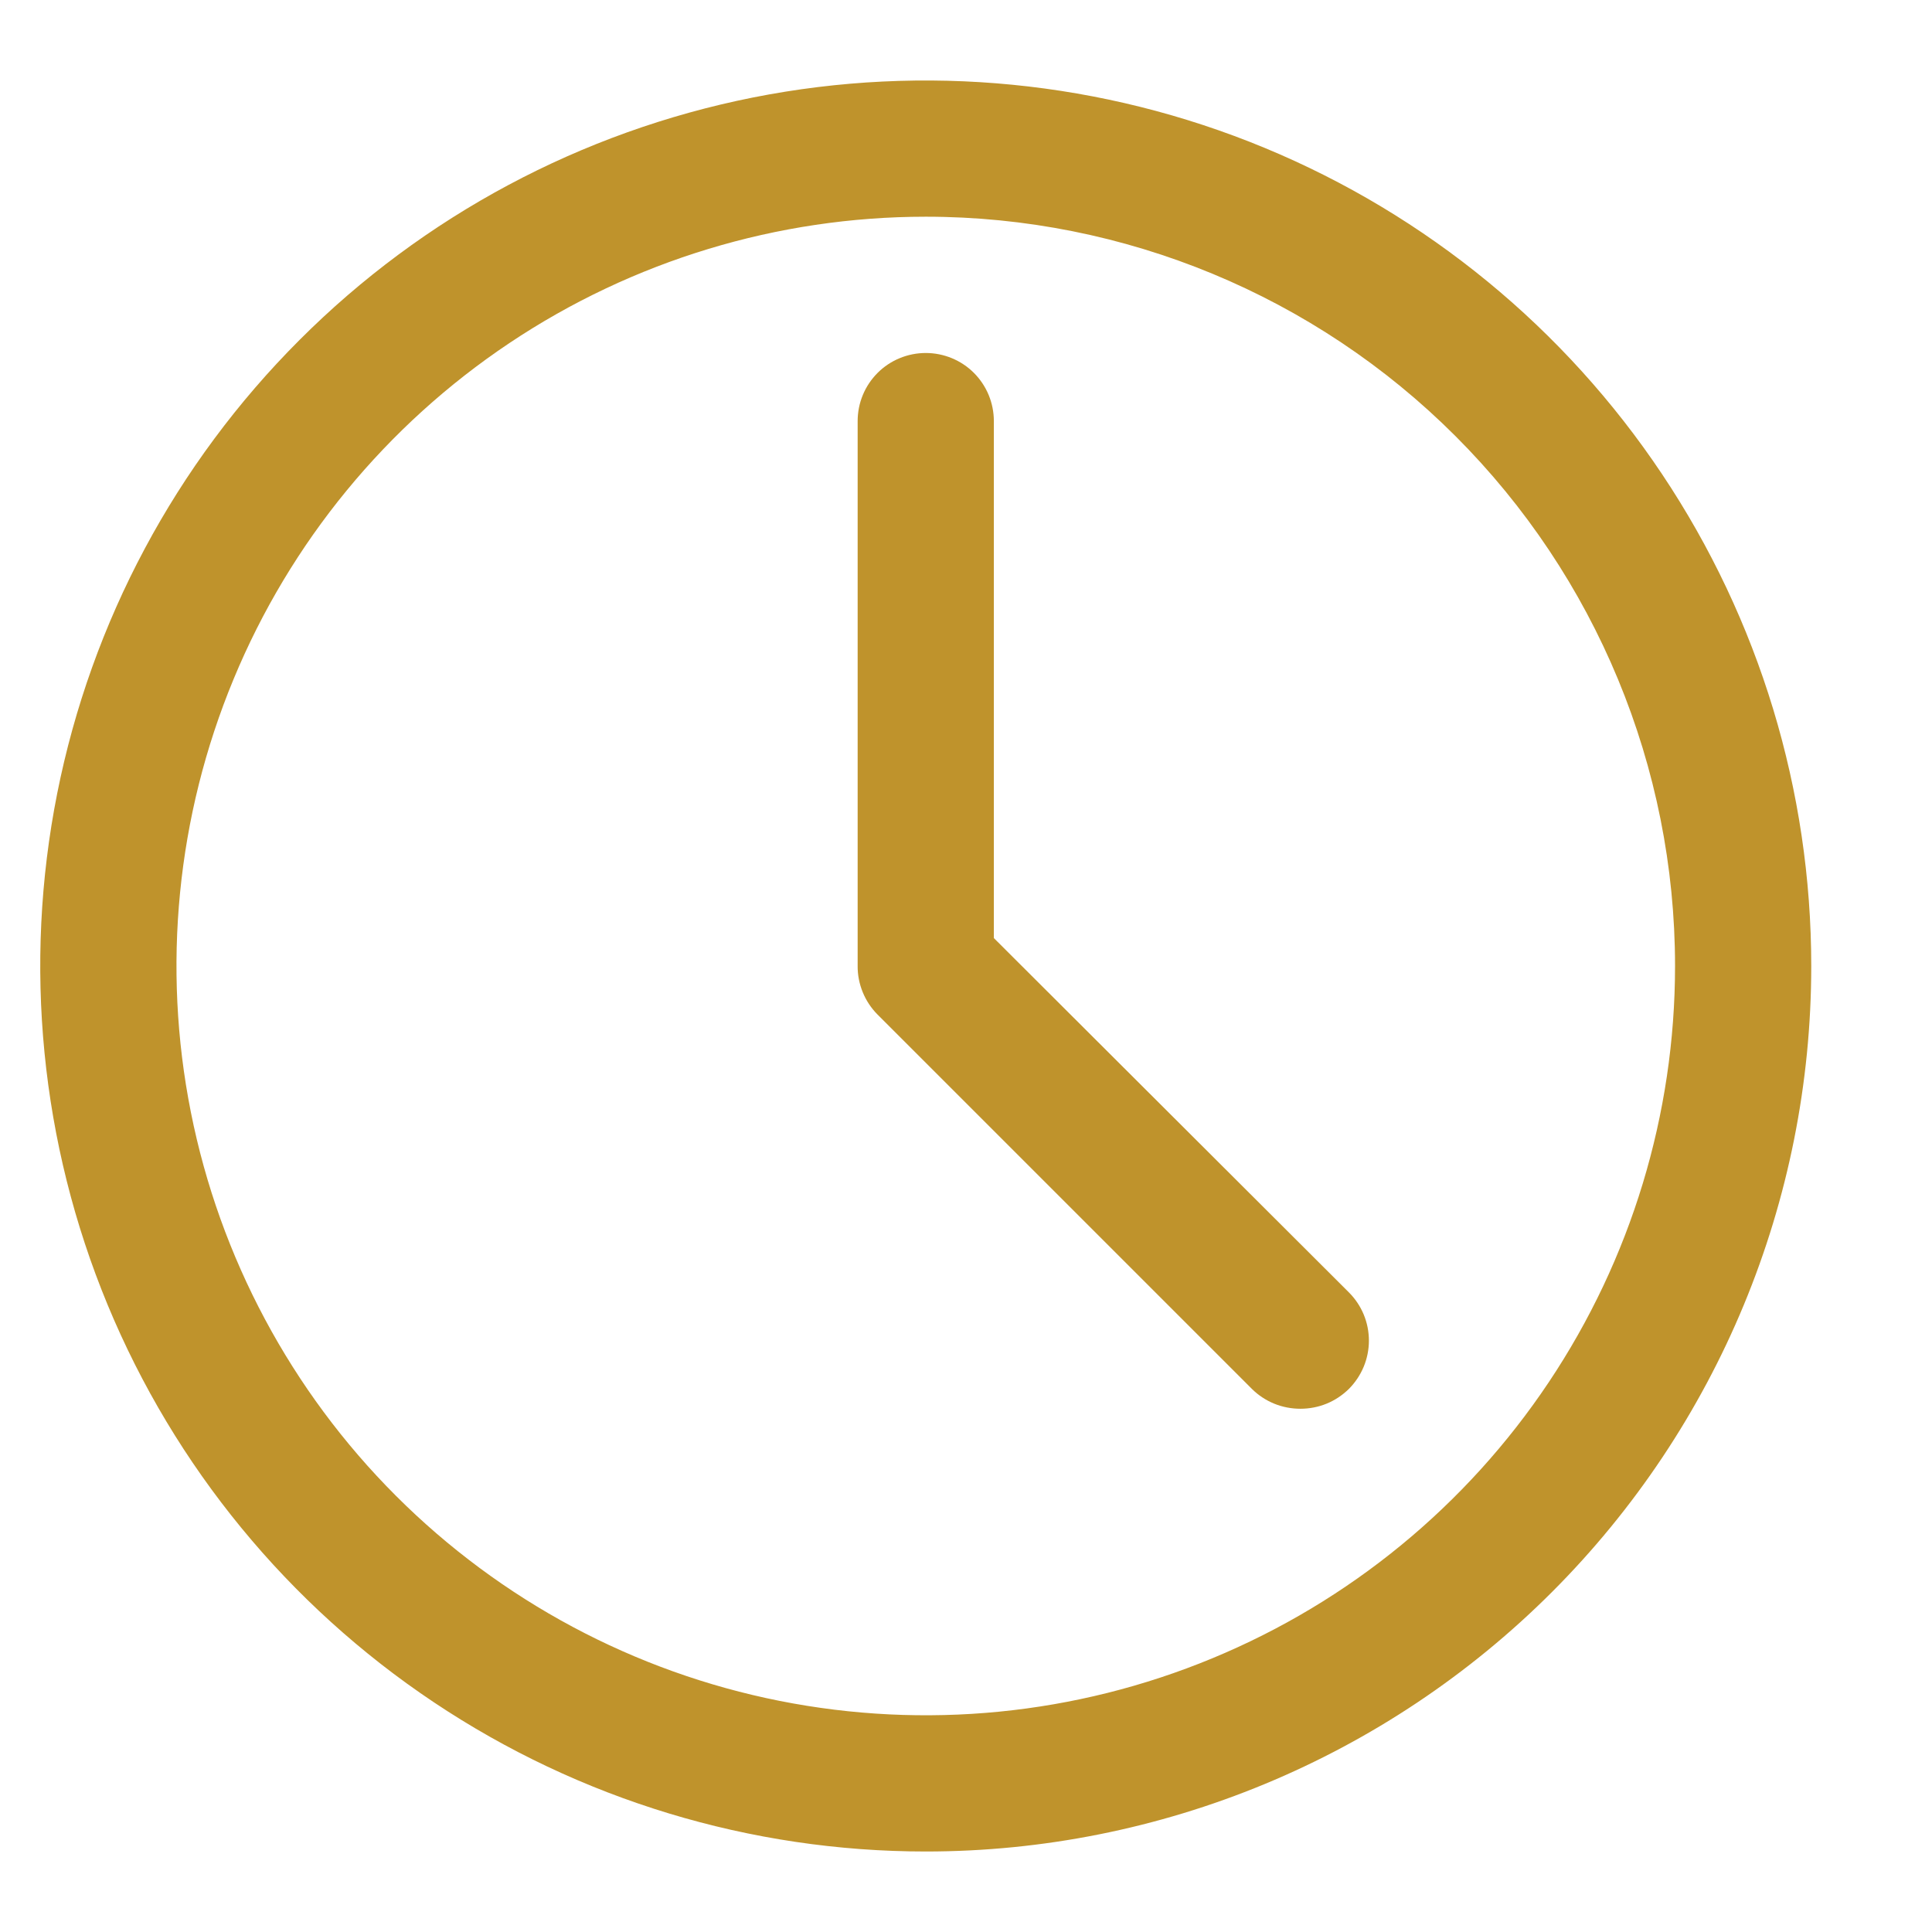
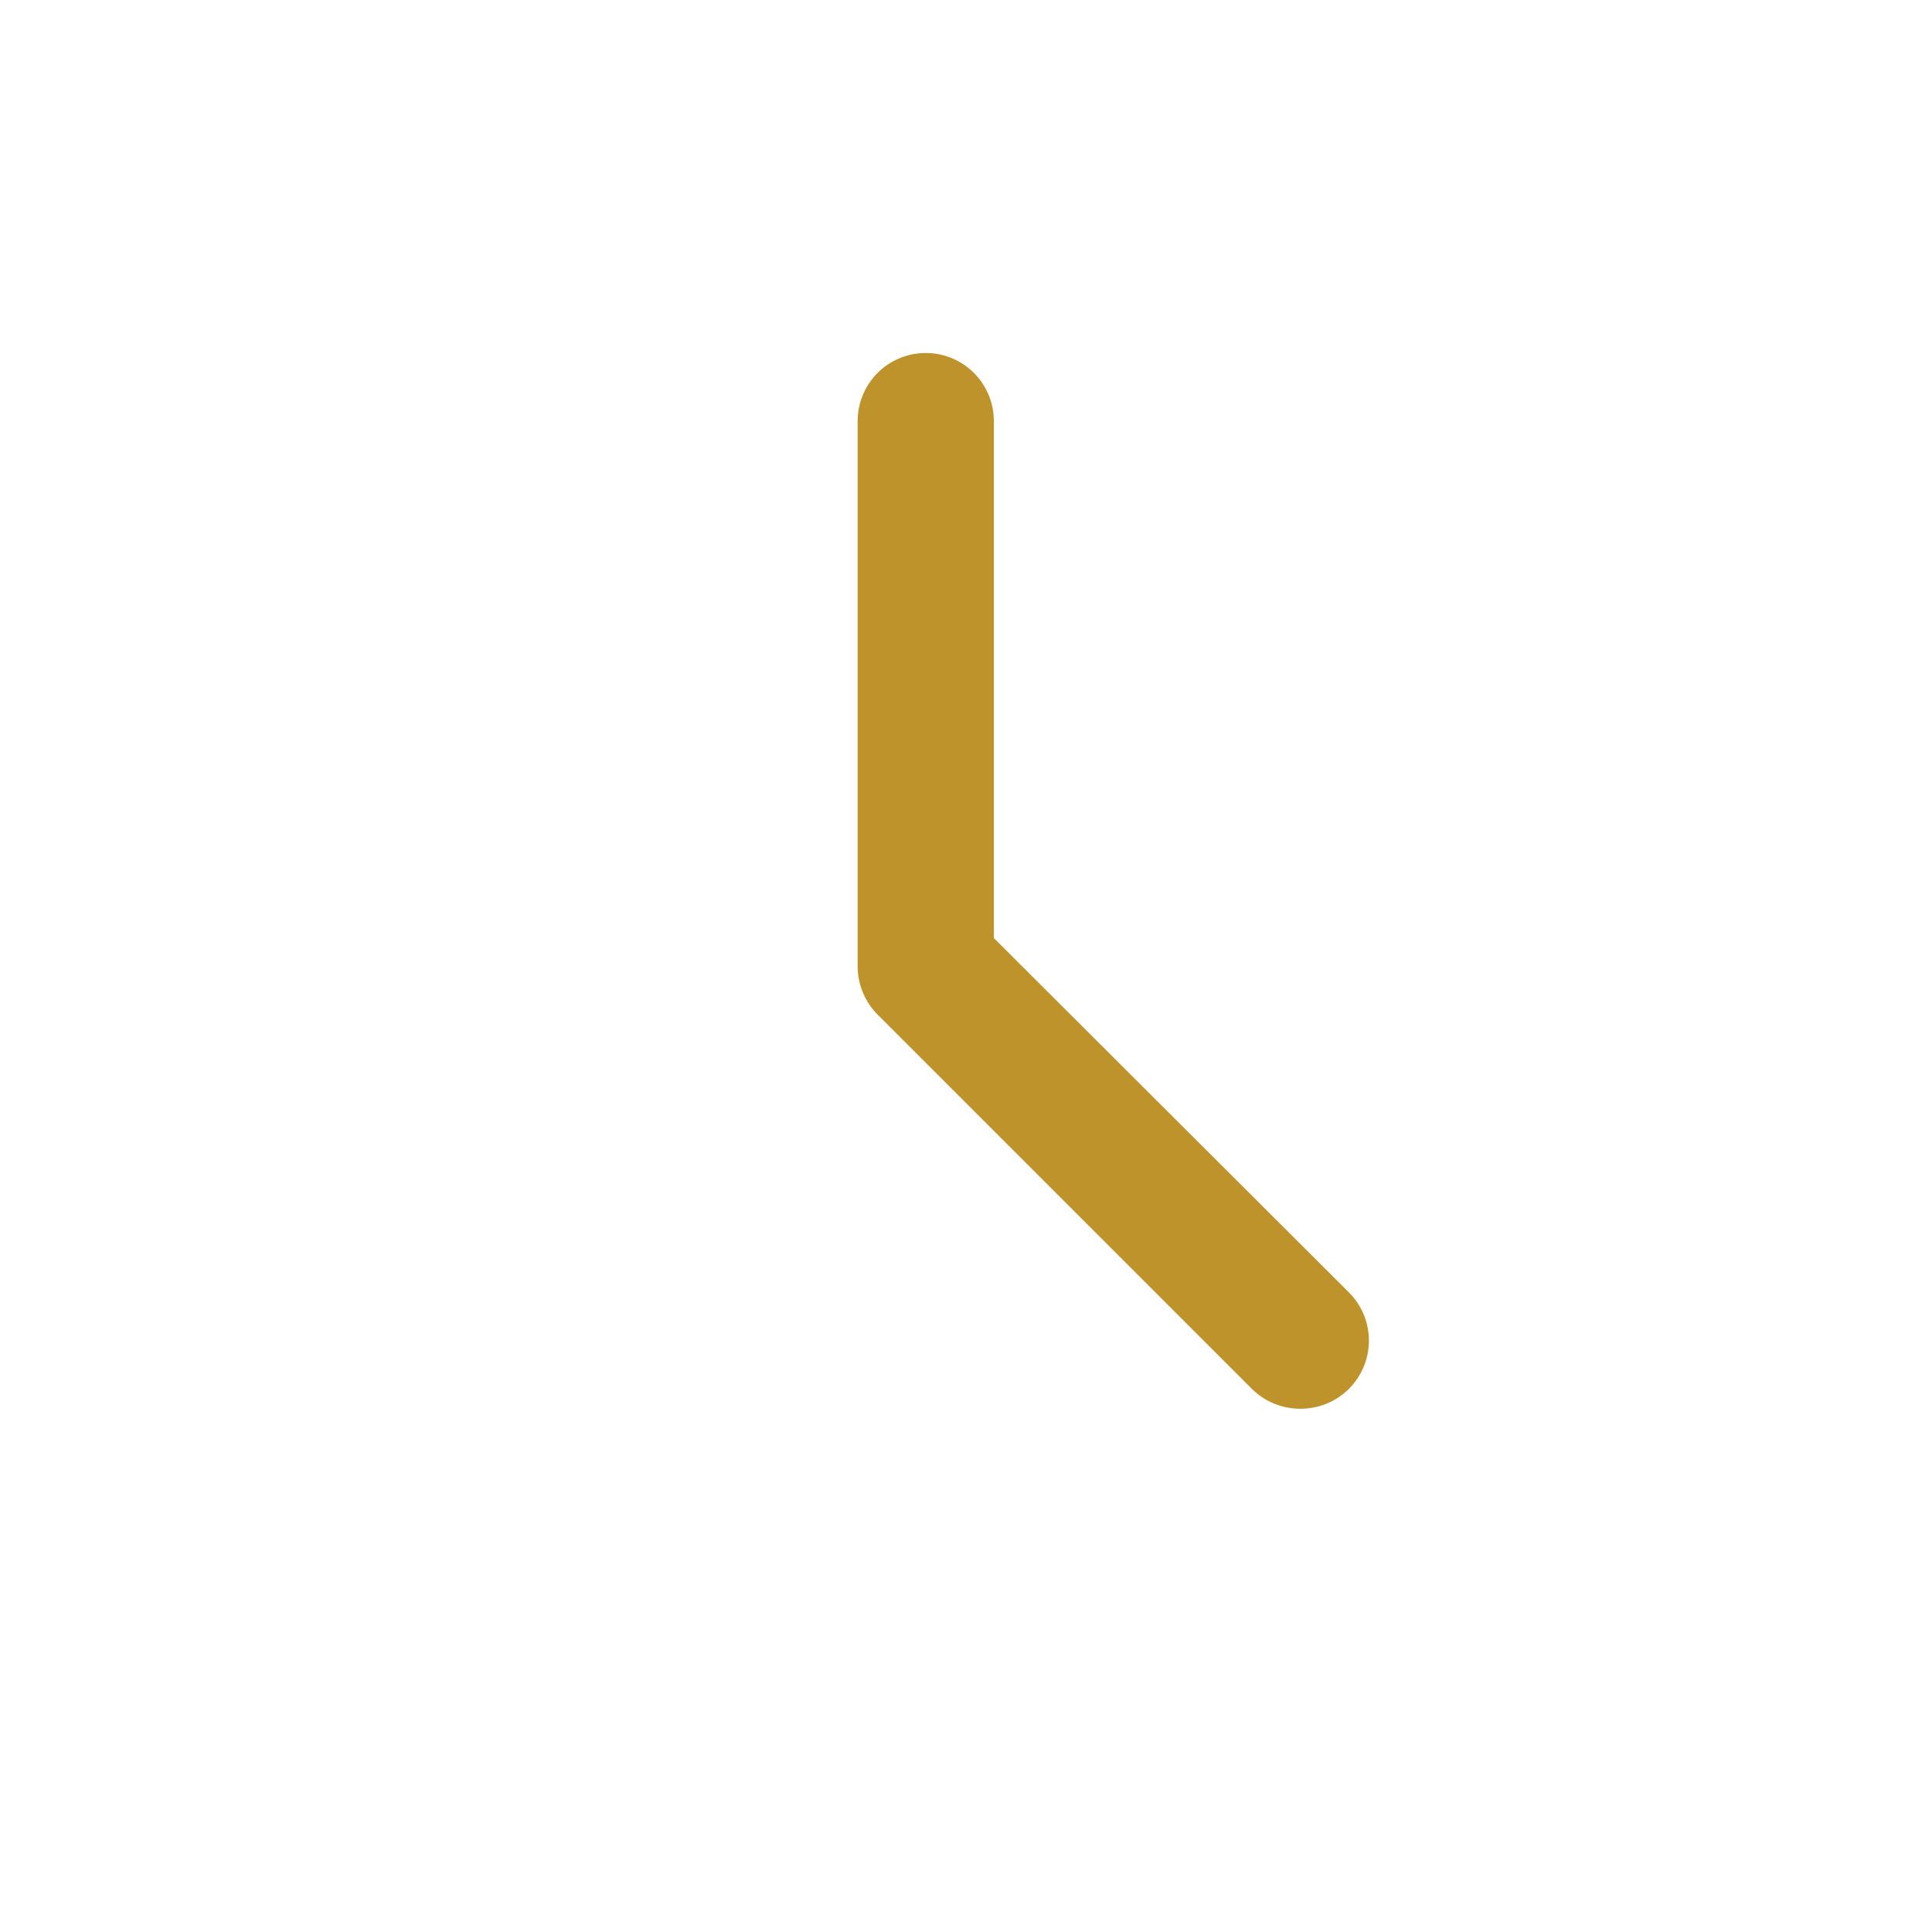
<svg xmlns="http://www.w3.org/2000/svg" width="24" height="24" viewBox="0 0 24 24" fill="none">
  <g id="icon">
    <g id="Layer 2">
-       <path id="Vector" d="M11.5 23C9.324 23 7.198 22.355 5.389 21.146C3.58 19.938 2.17 18.22 1.337 16.209C0.505 14.2 0.287 11.988 0.711 9.854C1.136 7.72 2.183 5.76 3.722 4.222C5.26 2.683 7.22 1.636 9.354 1.211C11.488 0.787 13.7 1.005 15.71 1.837C17.72 2.67 19.438 4.08 20.646 5.889C21.855 7.698 22.5 9.824 22.5 12C22.5 14.917 21.341 17.715 19.278 19.778C17.215 21.841 14.417 23 11.5 23ZM11.5 2.692C9.659 2.692 7.86 3.238 6.329 4.261C4.798 5.284 3.605 6.737 2.901 8.438C2.196 10.139 2.012 12.01 2.371 13.816C2.73 15.621 3.617 17.28 4.918 18.581C6.22 19.883 7.879 20.77 9.684 21.129C11.49 21.488 13.361 21.304 15.062 20.599C16.763 19.895 18.216 18.702 19.239 17.171C20.262 15.64 20.808 13.841 20.808 12C20.808 9.531 19.827 7.164 18.081 5.418C16.336 3.673 13.969 2.692 11.5 2.692Z" fill="#BF932C" />
      <path id="Vector_2" d="M16.154 17.5C16.043 17.5 15.932 17.479 15.829 17.437C15.726 17.395 15.632 17.333 15.553 17.255L10.899 12.601C10.821 12.522 10.759 12.428 10.717 12.325C10.675 12.222 10.653 12.111 10.654 12V5.231C10.654 5.006 10.743 4.791 10.902 4.632C11.06 4.474 11.276 4.385 11.5 4.385C11.724 4.385 11.94 4.474 12.098 4.632C12.257 4.791 12.346 5.006 12.346 5.231V11.653L16.755 16.053C16.834 16.132 16.897 16.225 16.94 16.328C16.983 16.431 17.005 16.542 17.005 16.654C17.005 16.765 16.983 16.876 16.94 16.979C16.897 17.082 16.834 17.176 16.755 17.255C16.675 17.333 16.582 17.395 16.479 17.437C16.376 17.479 16.265 17.5 16.154 17.5Z" fill="#BF932C" />
    </g>
  </g>
</svg>